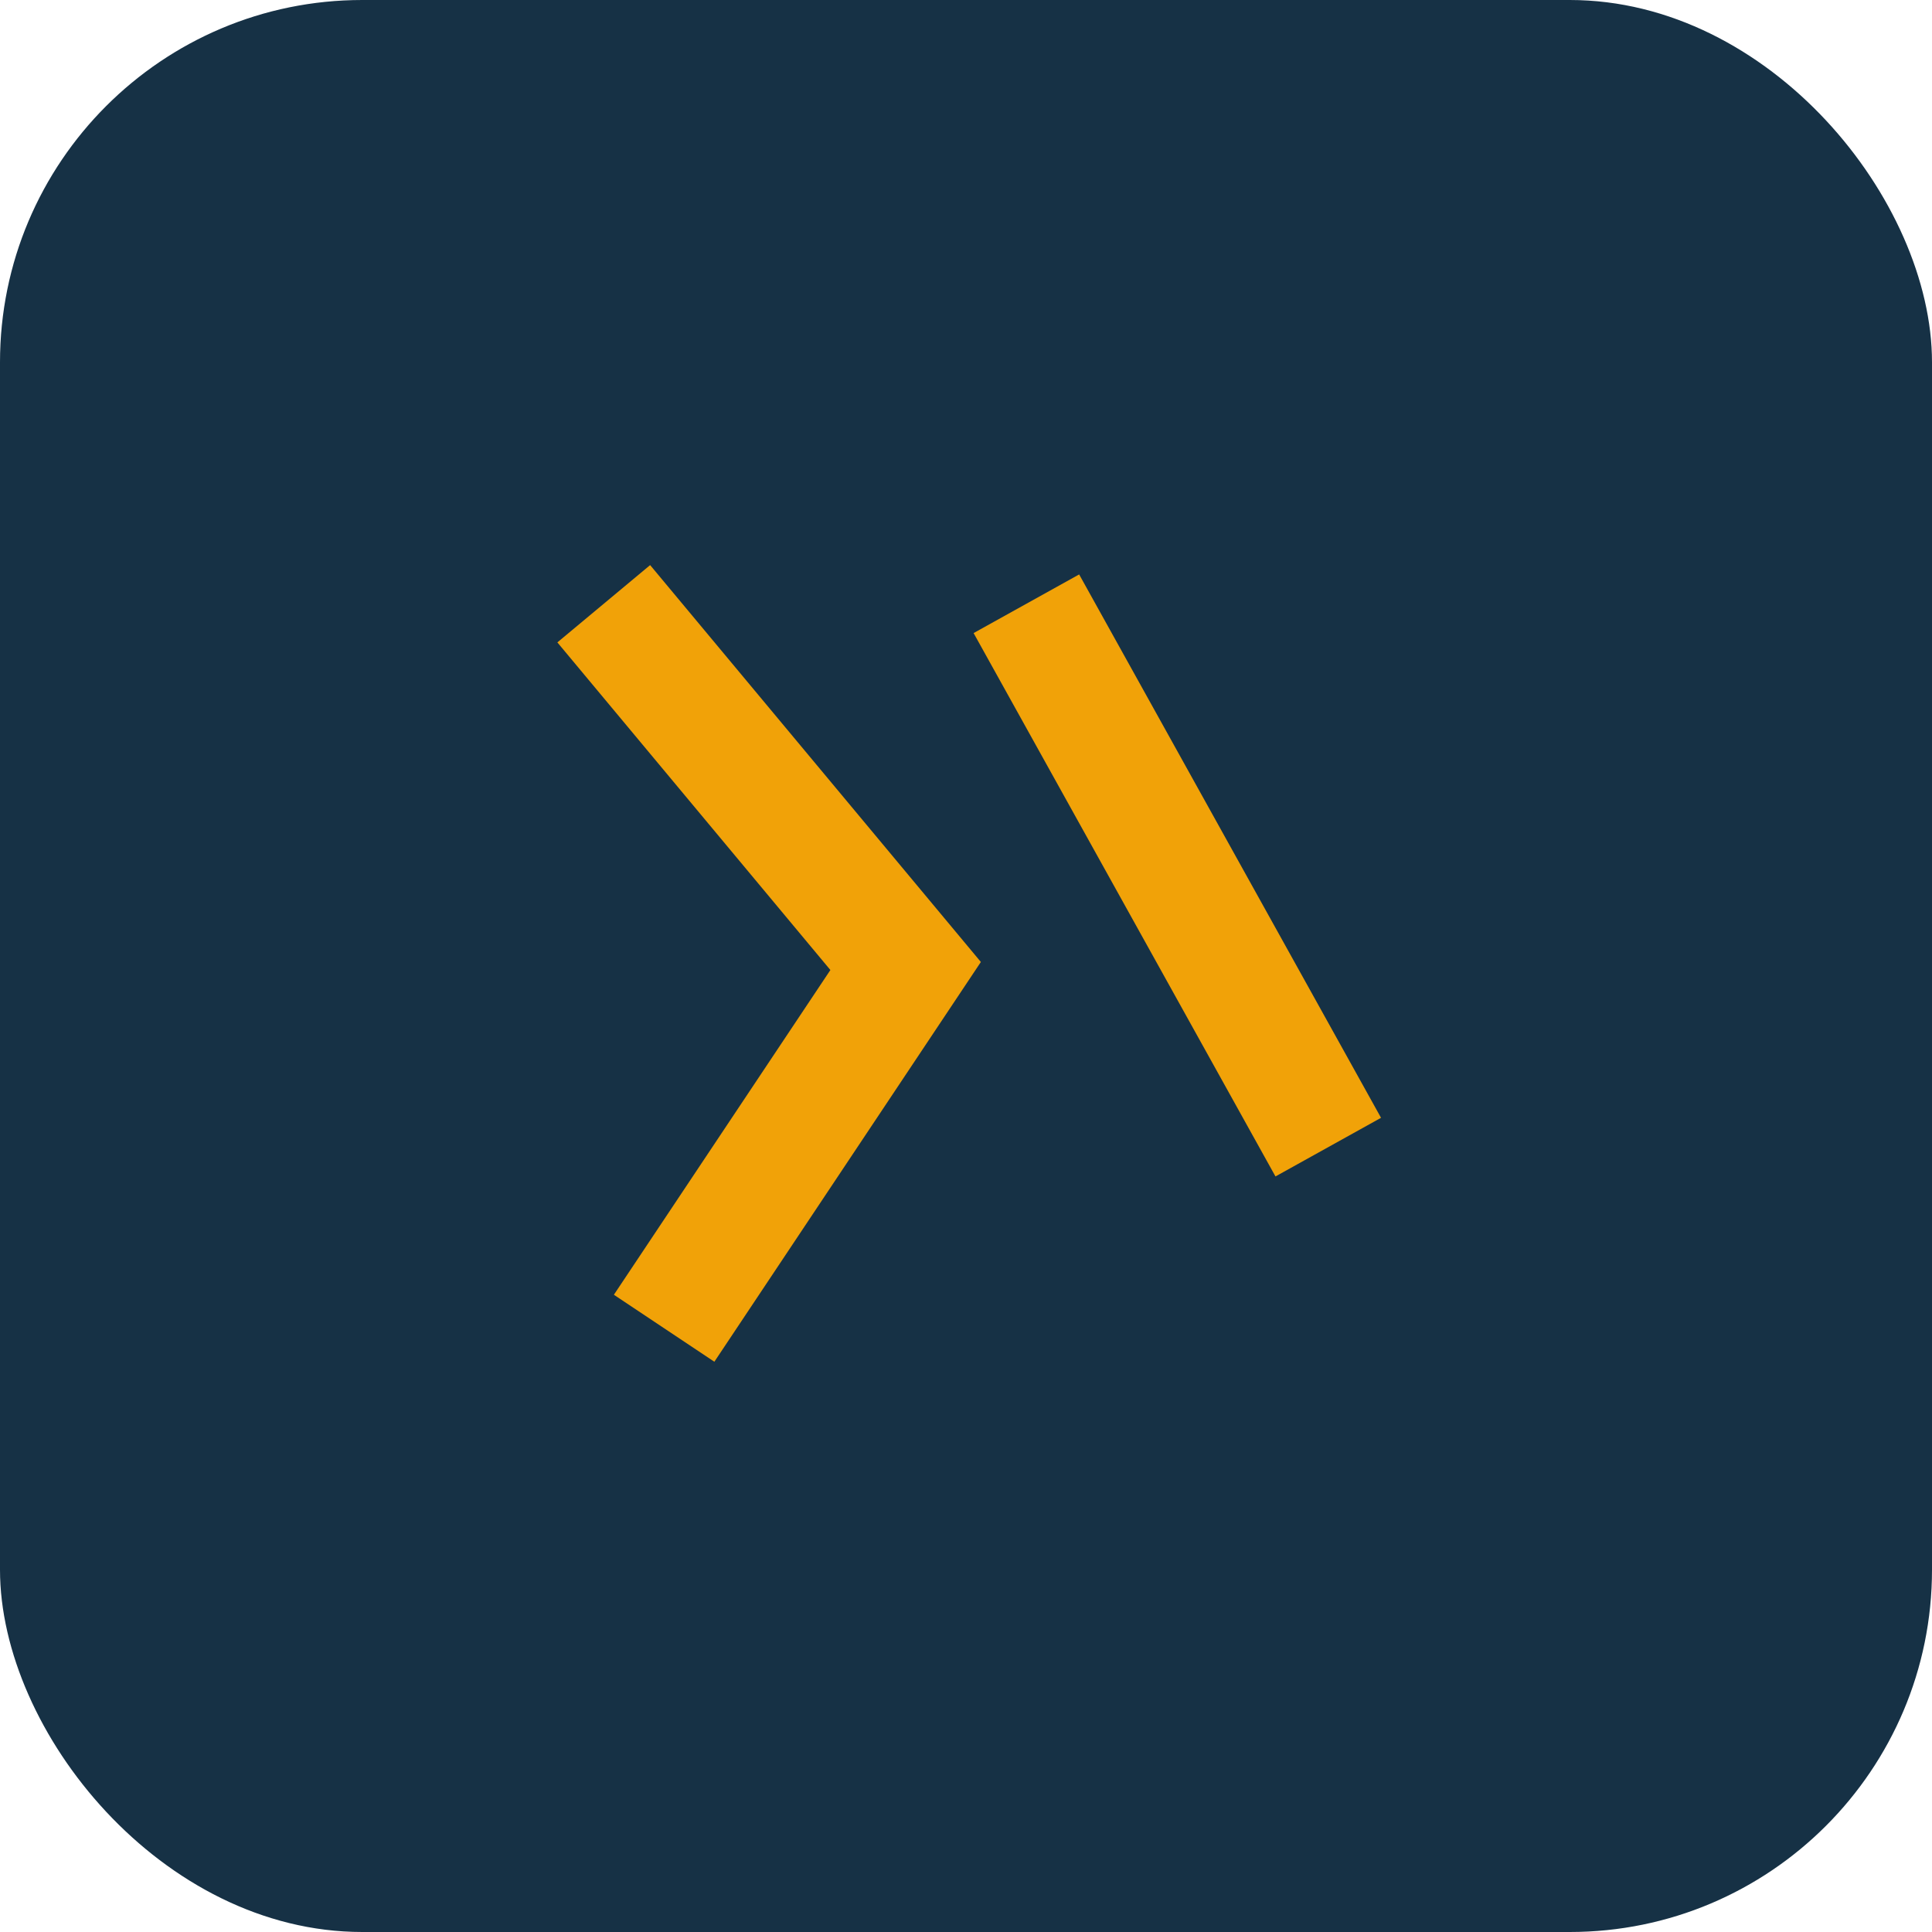
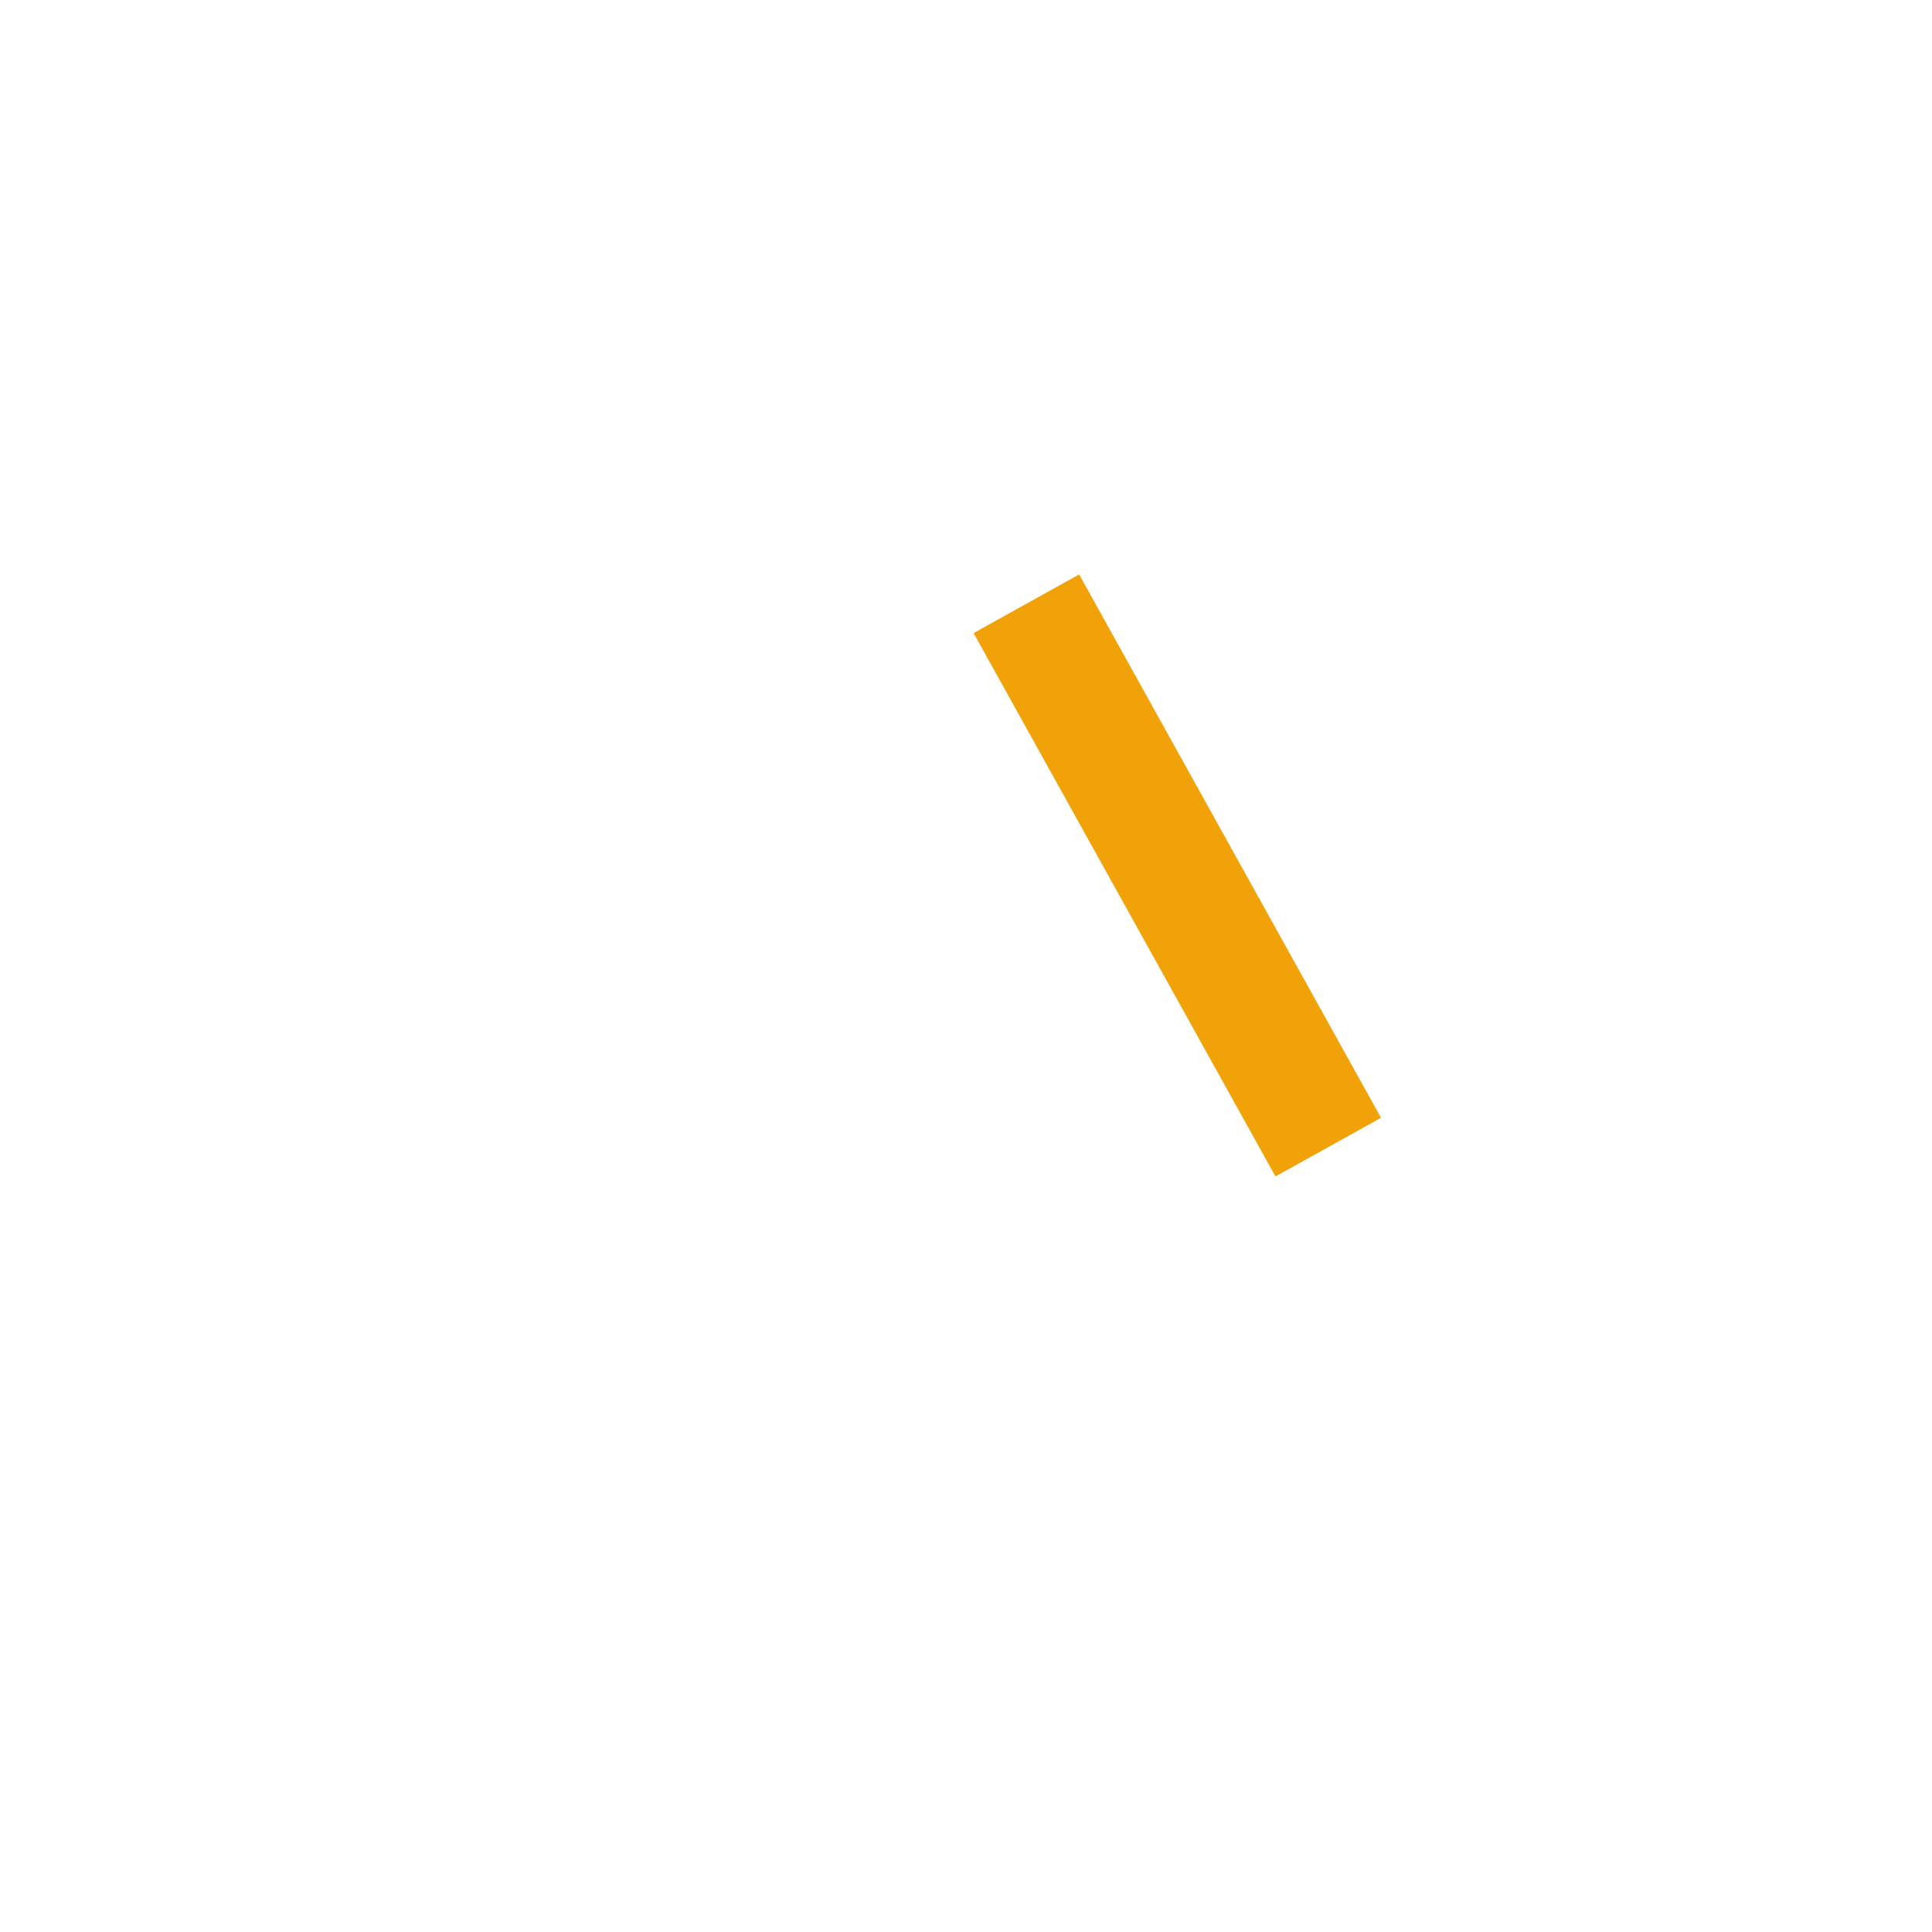
<svg xmlns="http://www.w3.org/2000/svg" width="32" height="32" viewBox="0 0 32 32">
-   <rect width="32" height="32" rx="6" fill="#163145" />
-   <path d="M10 10l5 6-4 6M17 10l5 9" stroke="#F1A208" stroke-width="2" fill="none" />
+   <path d="M10 10M17 10l5 9" stroke="#F1A208" stroke-width="2" fill="none" />
</svg>